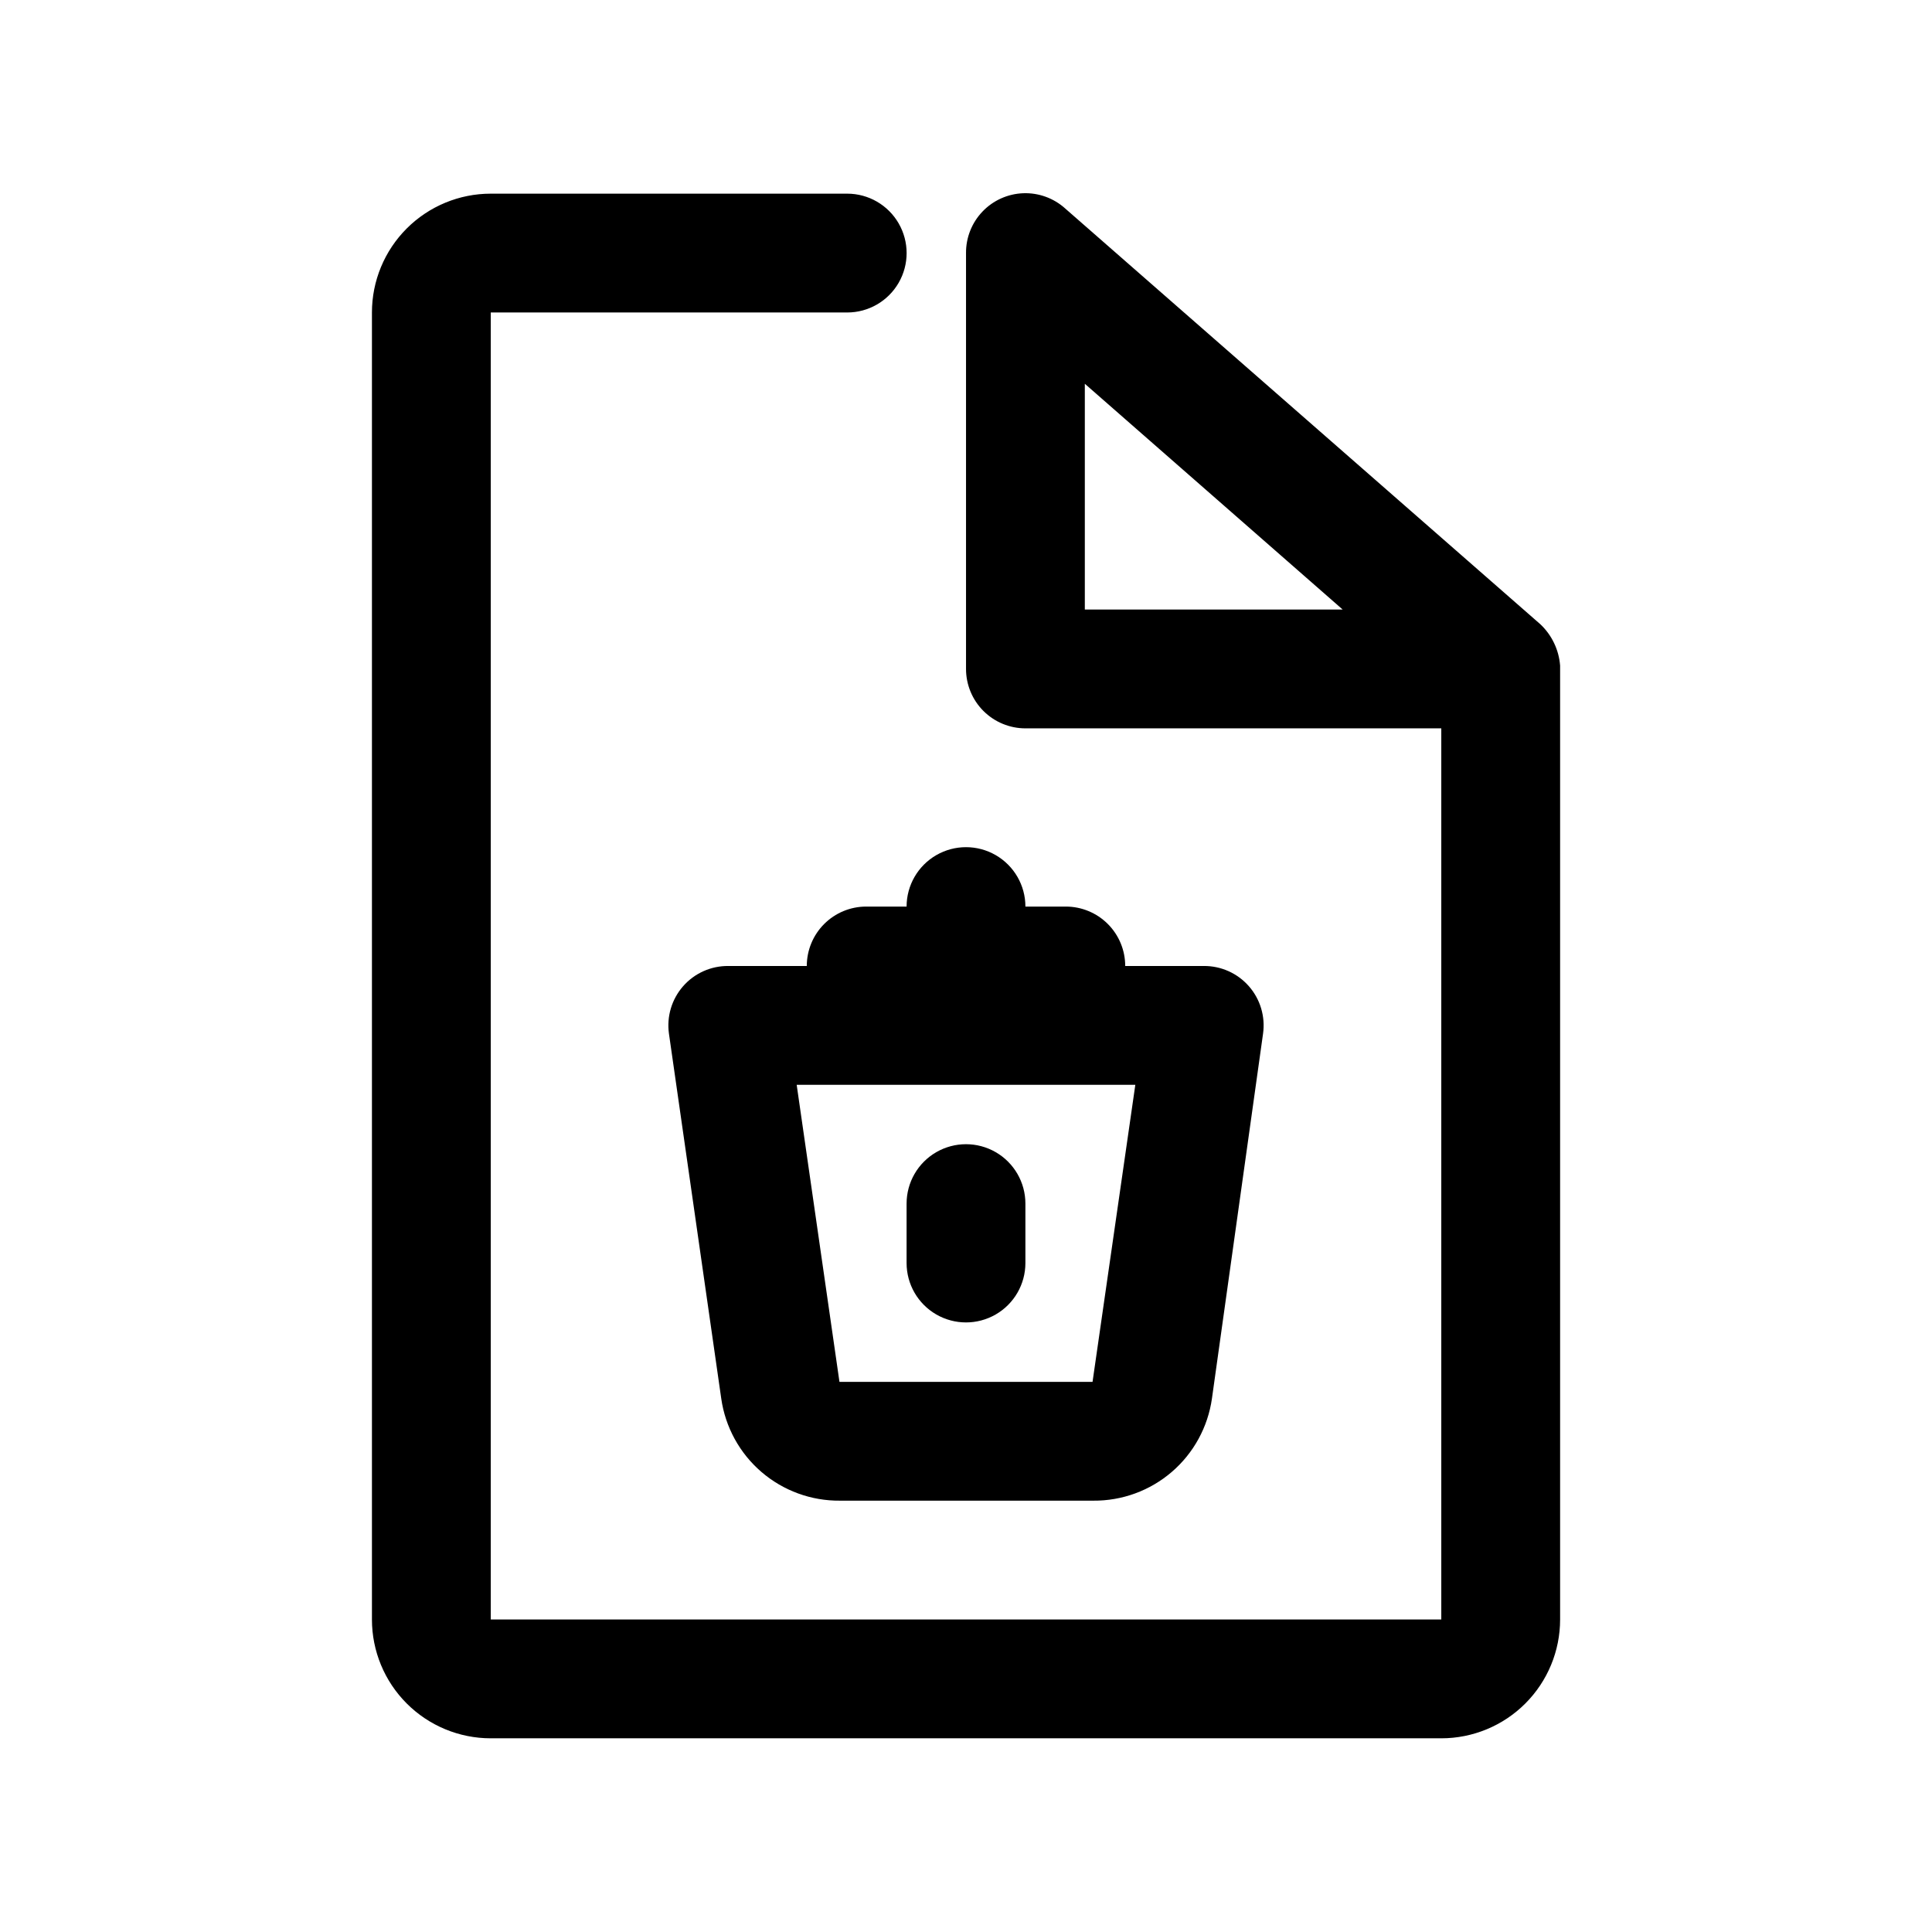
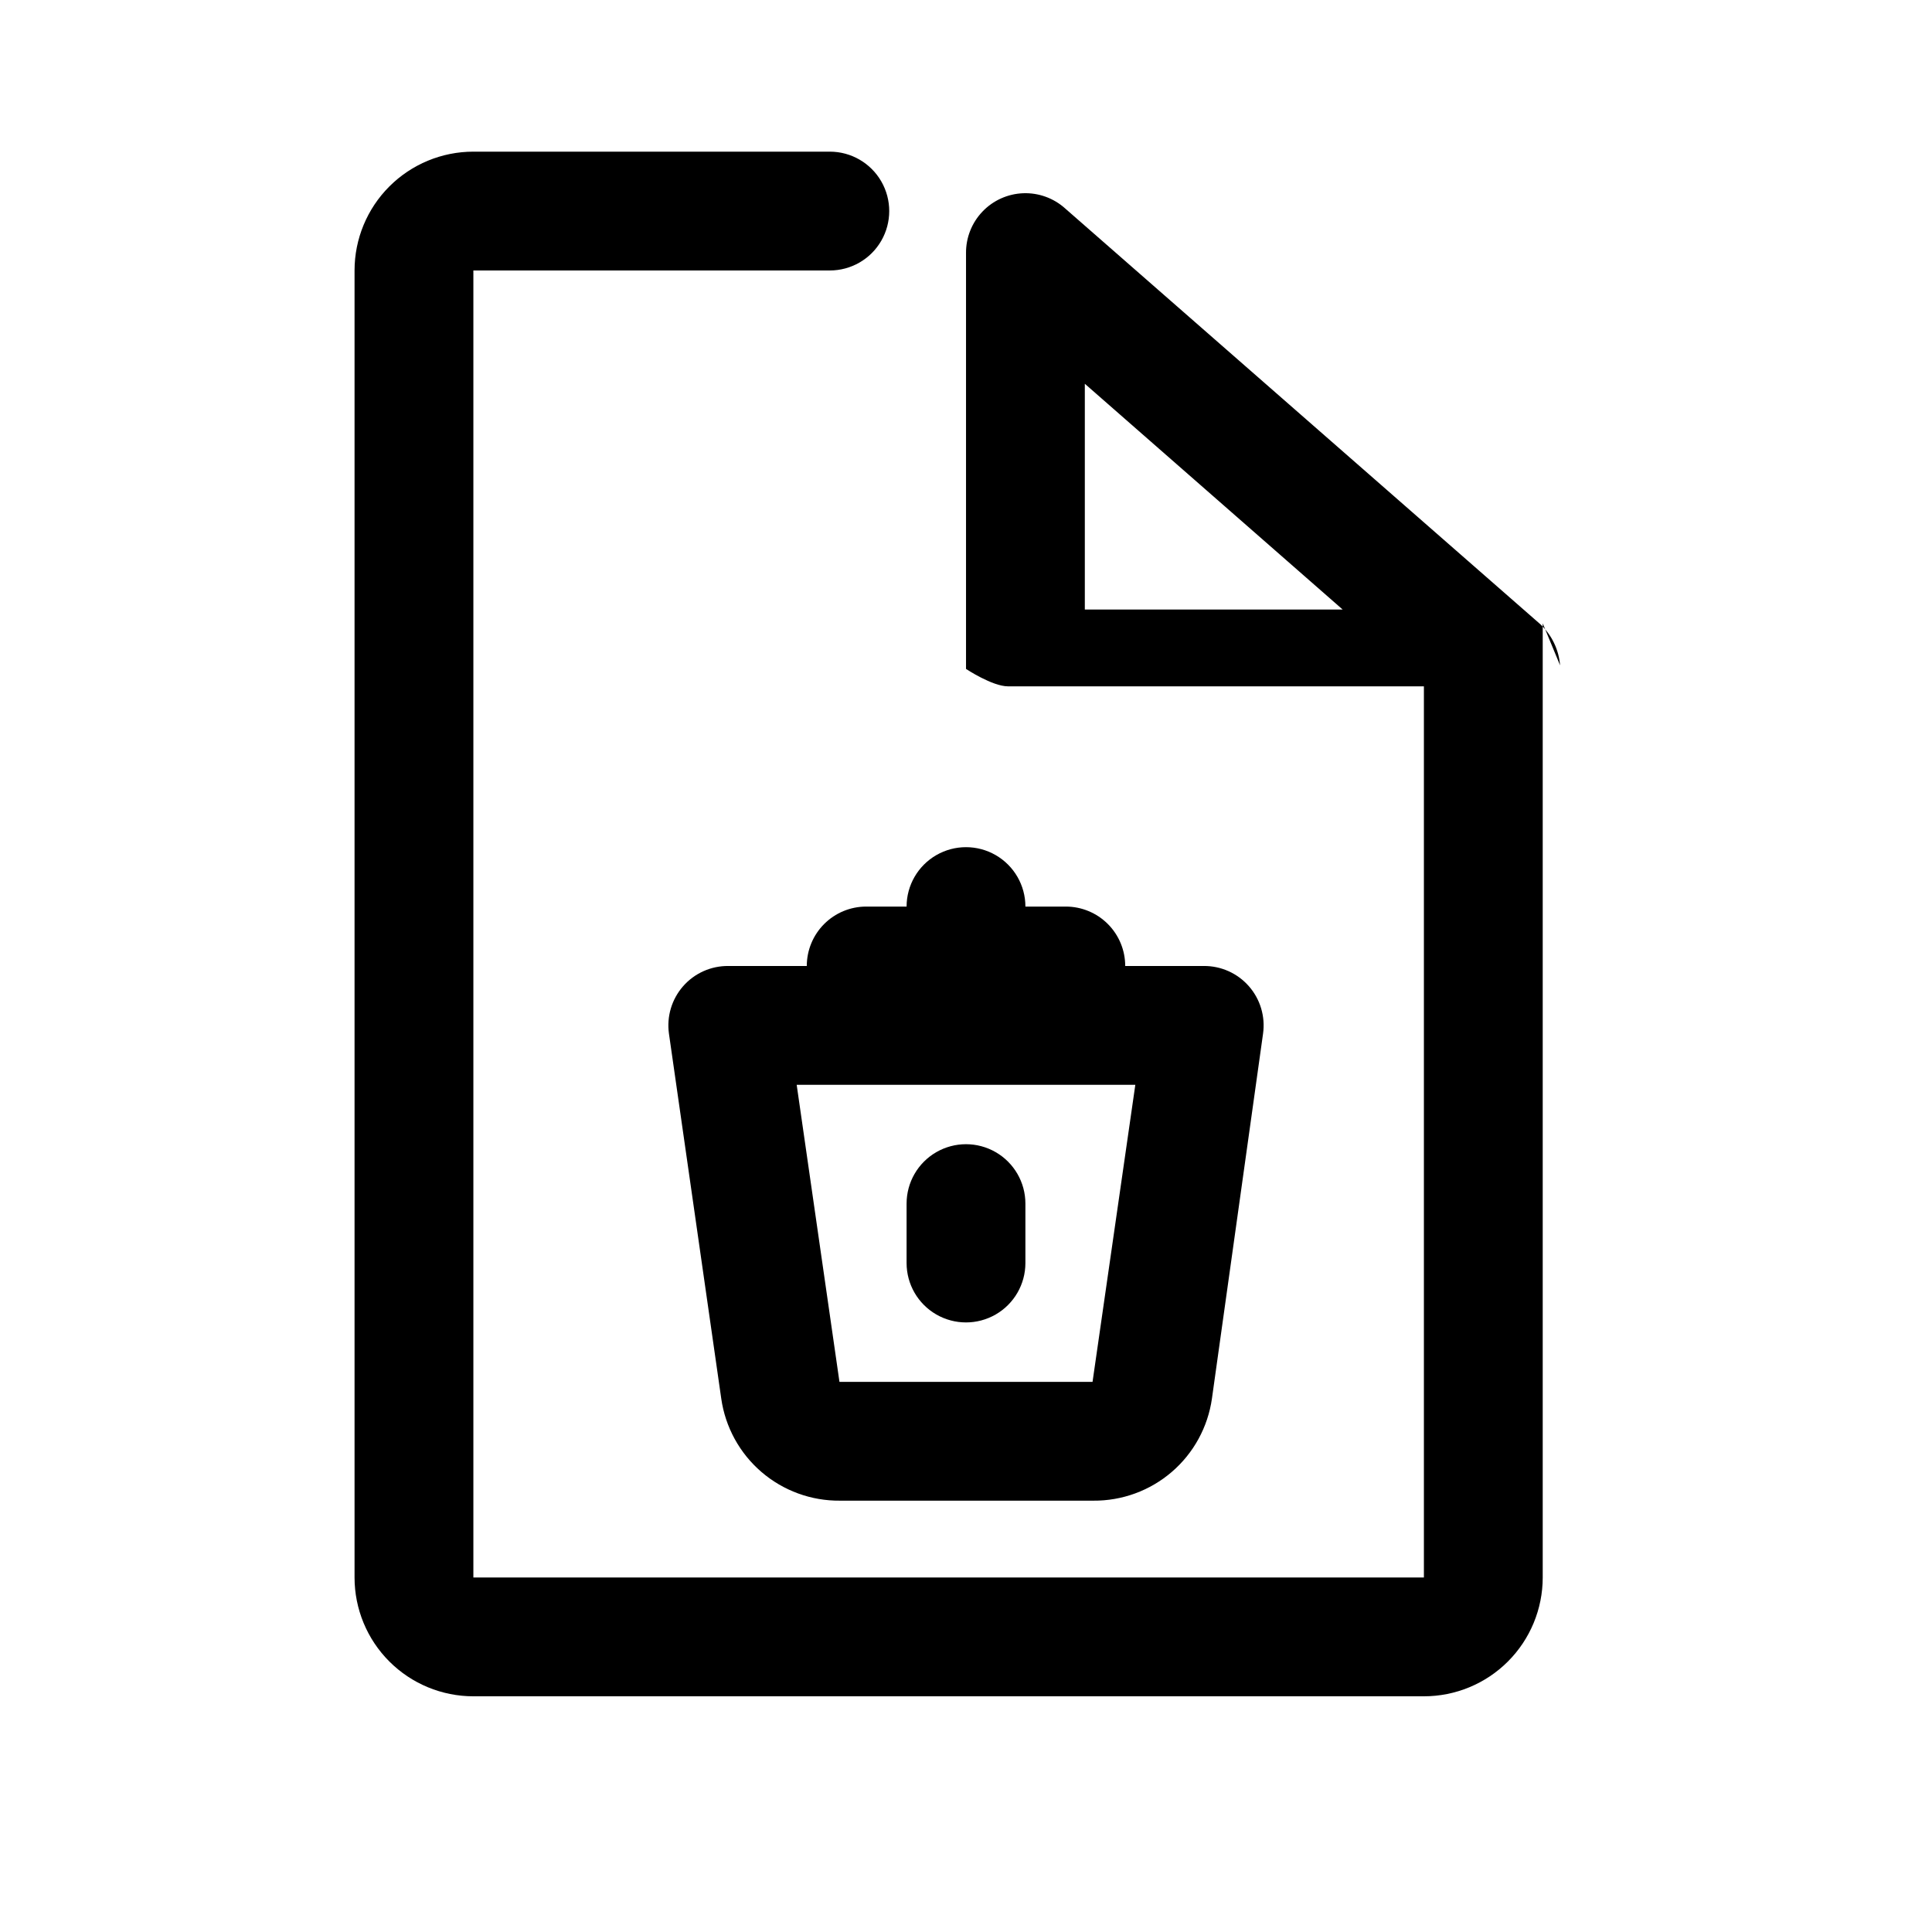
<svg xmlns="http://www.w3.org/2000/svg" fill="#000000" width="800px" height="800px" version="1.1" viewBox="144 144 512 512">
-   <path d="m557.44 320.33c-0.332-4.137-2.184-8.004-5.195-10.863l-125.95-110.21h0.004c-3.043-2.746-7.035-4.195-11.129-4.047-4.094 0.152-7.969 1.891-10.797 4.852-2.832 2.961-4.398 6.906-4.367 11.004v110.21c0 4.176 1.656 8.18 4.609 11.133s6.957 4.613 11.133 4.613h110.21v236.16h-251.9v-346.37h94.465c5.625 0 10.82-3 13.633-7.871s2.812-10.871 0-15.742c-2.812-4.871-8.008-7.875-13.633-7.875h-94.465c-8.352 0-16.359 3.32-22.266 9.223-5.906 5.906-9.223 13.914-9.223 22.266v346.37c0 8.352 3.316 16.359 9.223 22.266s13.914 9.223 22.266 9.223h251.9c8.352 0 16.363-3.316 22.266-9.223 5.906-5.906 9.223-13.914 9.223-22.266v-252.85zm-125.95-14.797v-59.828l68.328 59.828zm-73.684 94.465h-20.781c-4.59-0.047-8.969 1.91-11.992 5.359s-4.394 8.047-3.754 12.586l13.855 96.668c1.07 7.566 4.856 14.488 10.648 19.469s13.199 7.688 20.84 7.613h67.07c7.641 0.074 15.047-2.633 20.84-7.613s9.578-11.902 10.648-19.469l13.539-96.668c0.641-4.539-0.727-9.137-3.754-12.586-3.023-3.449-7.402-5.406-11.988-5.359h-20.785c0-4.176-1.656-8.18-4.609-11.133-2.953-2.953-6.957-4.613-11.133-4.613h-10.707c0-5.625-3-10.82-7.871-13.633s-10.875-2.812-15.746 0-7.871 8.008-7.871 13.633h-10.707c-4.176 0-8.18 1.66-11.133 4.613-2.949 2.953-4.609 6.957-4.609 11.133zm87.066 31.488-11.336 78.719h-67.07l-11.336-78.719zm-60.617 47.23v-15.742c0-5.625 3-10.824 7.871-13.637s10.875-2.812 15.746 0 7.871 8.012 7.871 13.637v15.742c0 5.625-3 10.824-7.871 13.633-4.871 2.812-10.875 2.812-15.746 0-4.871-2.809-7.871-8.008-7.871-13.633z" />
+   <path d="m557.44 320.33c-0.332-4.137-2.184-8.004-5.195-10.863l-125.95-110.21h0.004c-3.043-2.746-7.035-4.195-11.129-4.047-4.094 0.152-7.969 1.891-10.797 4.852-2.832 2.961-4.398 6.906-4.367 11.004v110.21s6.957 4.613 11.133 4.613h110.21v236.16h-251.9v-346.37h94.465c5.625 0 10.82-3 13.633-7.871s2.812-10.871 0-15.742c-2.812-4.871-8.008-7.875-13.633-7.875h-94.465c-8.352 0-16.359 3.32-22.266 9.223-5.906 5.906-9.223 13.914-9.223 22.266v346.37c0 8.352 3.316 16.359 9.223 22.266s13.914 9.223 22.266 9.223h251.9c8.352 0 16.363-3.316 22.266-9.223 5.906-5.906 9.223-13.914 9.223-22.266v-252.85zm-125.95-14.797v-59.828l68.328 59.828zm-73.684 94.465h-20.781c-4.59-0.047-8.969 1.91-11.992 5.359s-4.394 8.047-3.754 12.586l13.855 96.668c1.07 7.566 4.856 14.488 10.648 19.469s13.199 7.688 20.84 7.613h67.07c7.641 0.074 15.047-2.633 20.84-7.613s9.578-11.902 10.648-19.469l13.539-96.668c0.641-4.539-0.727-9.137-3.754-12.586-3.023-3.449-7.402-5.406-11.988-5.359h-20.785c0-4.176-1.656-8.18-4.609-11.133-2.953-2.953-6.957-4.613-11.133-4.613h-10.707c0-5.625-3-10.82-7.871-13.633s-10.875-2.812-15.746 0-7.871 8.008-7.871 13.633h-10.707c-4.176 0-8.18 1.66-11.133 4.613-2.949 2.953-4.609 6.957-4.609 11.133zm87.066 31.488-11.336 78.719h-67.07l-11.336-78.719zm-60.617 47.23v-15.742c0-5.625 3-10.824 7.871-13.637s10.875-2.812 15.746 0 7.871 8.012 7.871 13.637v15.742c0 5.625-3 10.824-7.871 13.633-4.871 2.812-10.875 2.812-15.746 0-4.871-2.809-7.871-8.008-7.871-13.633z" />
</svg>